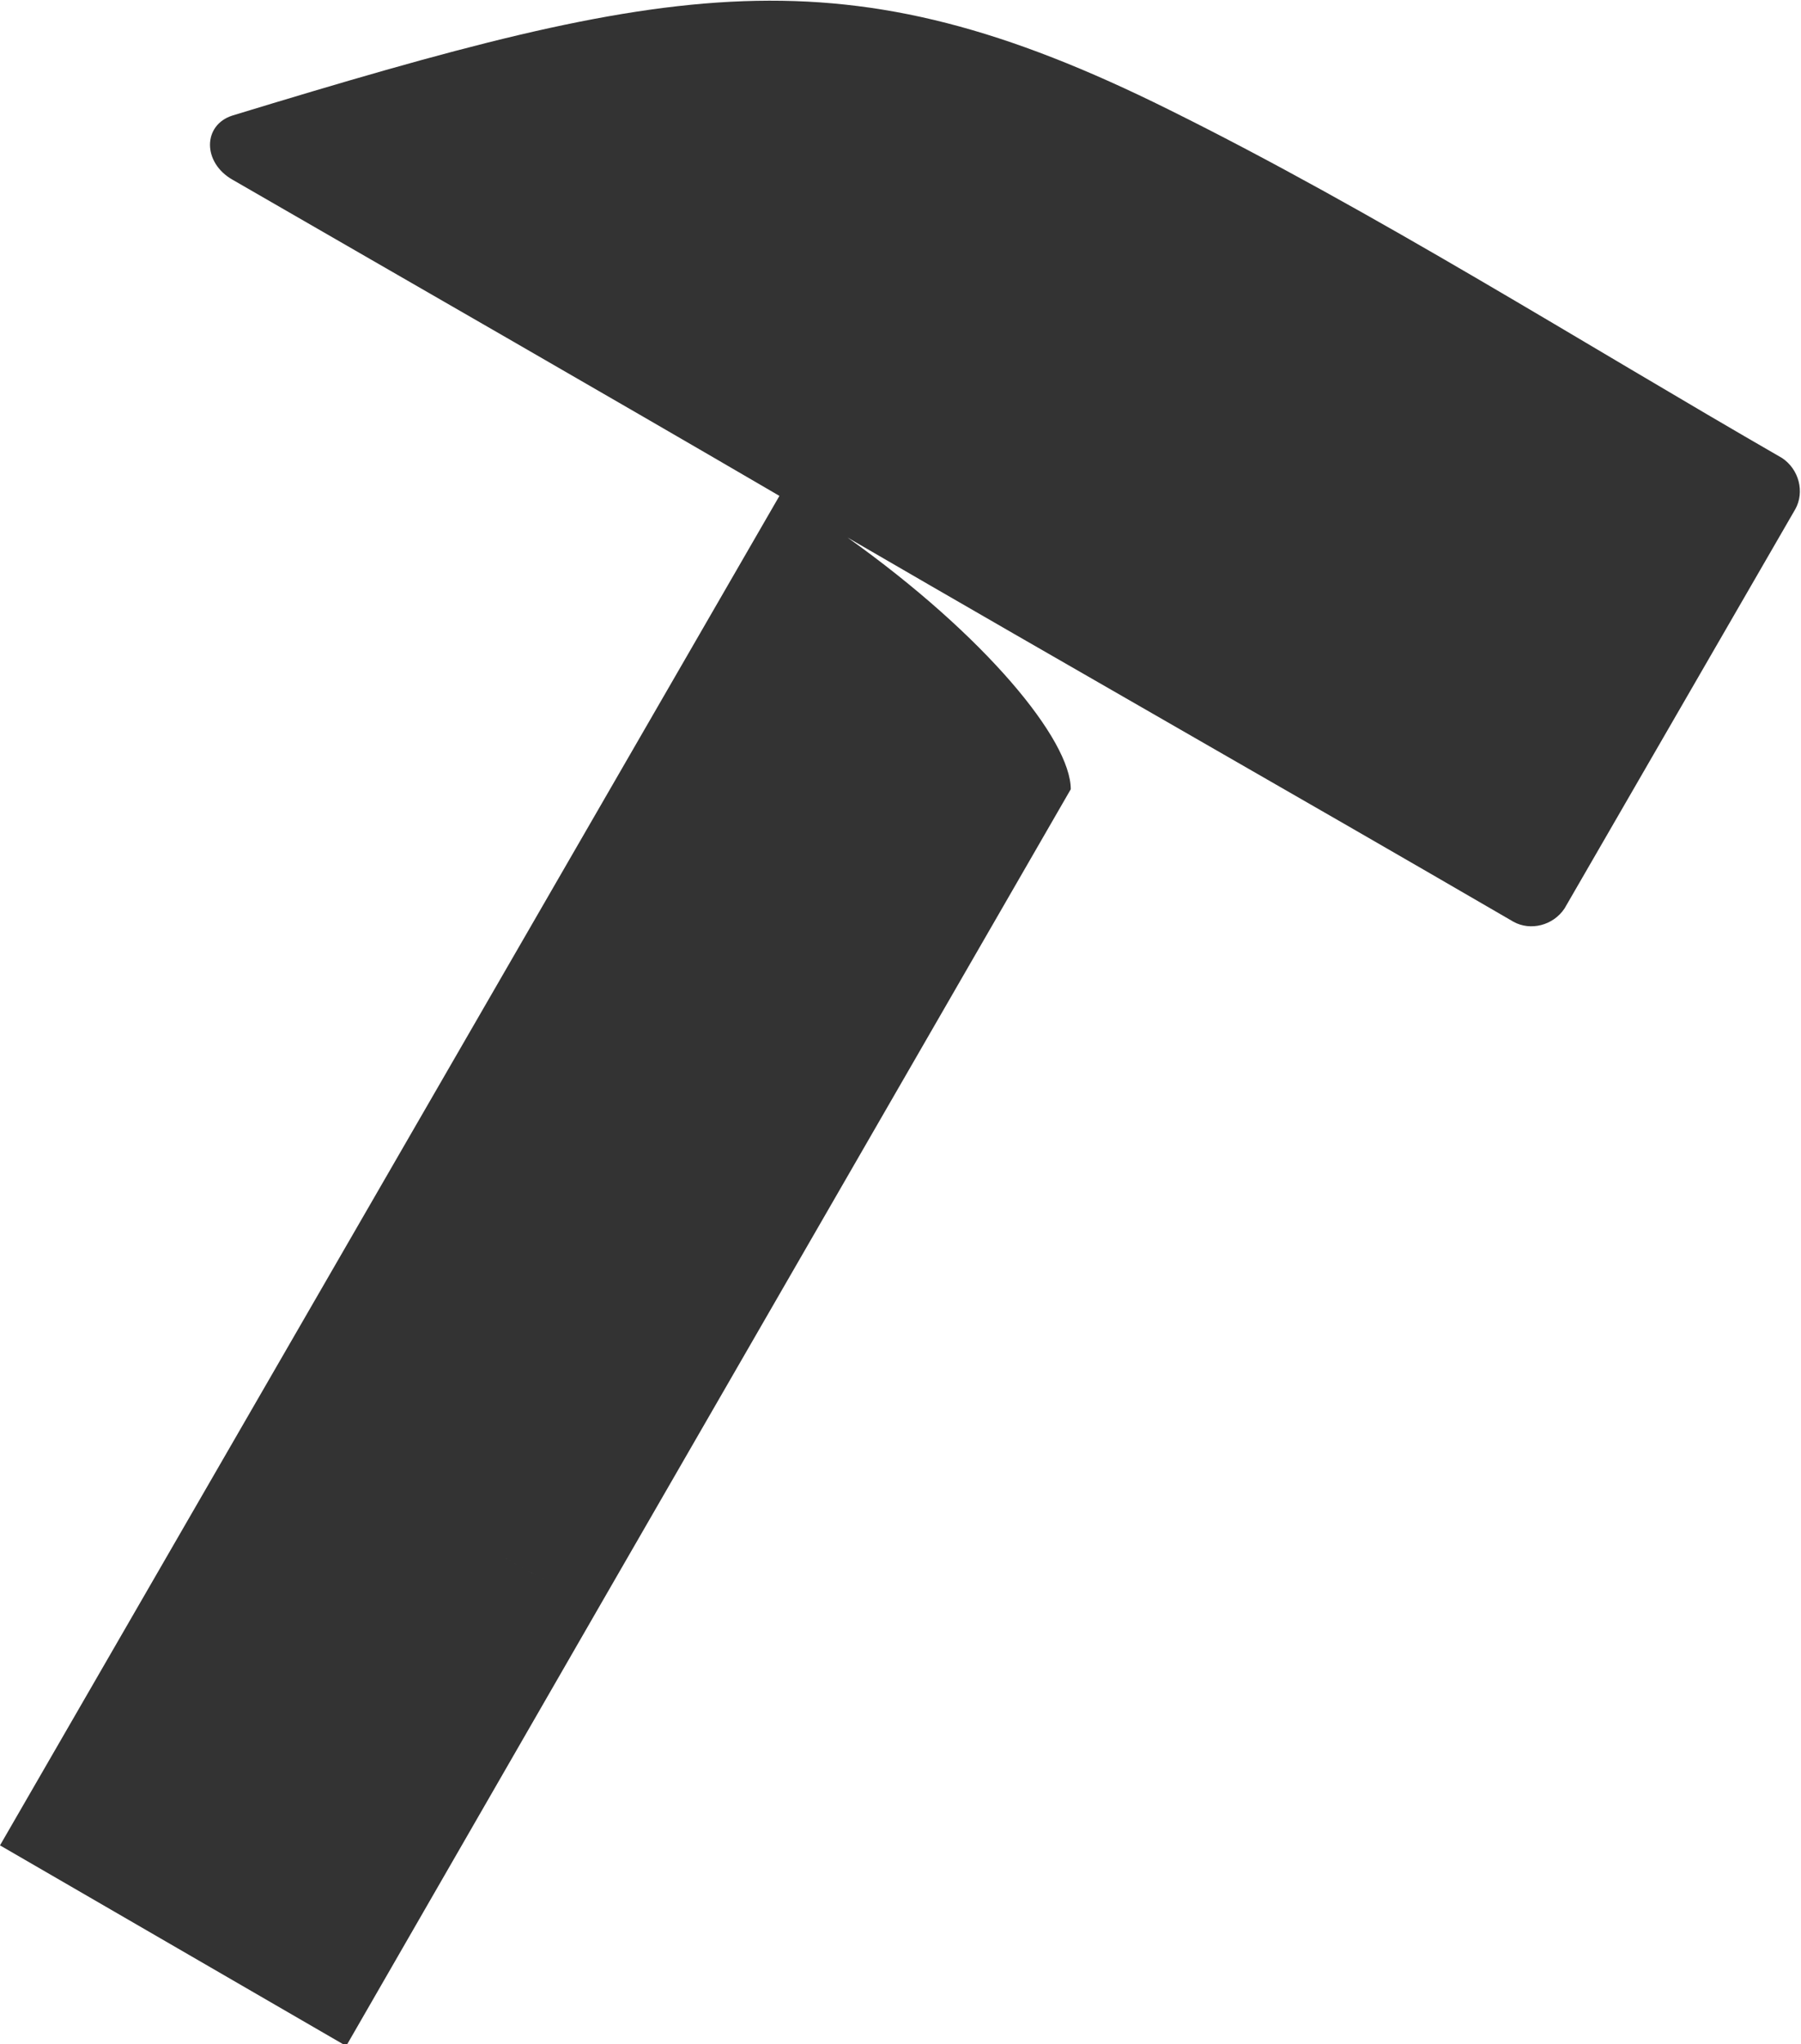
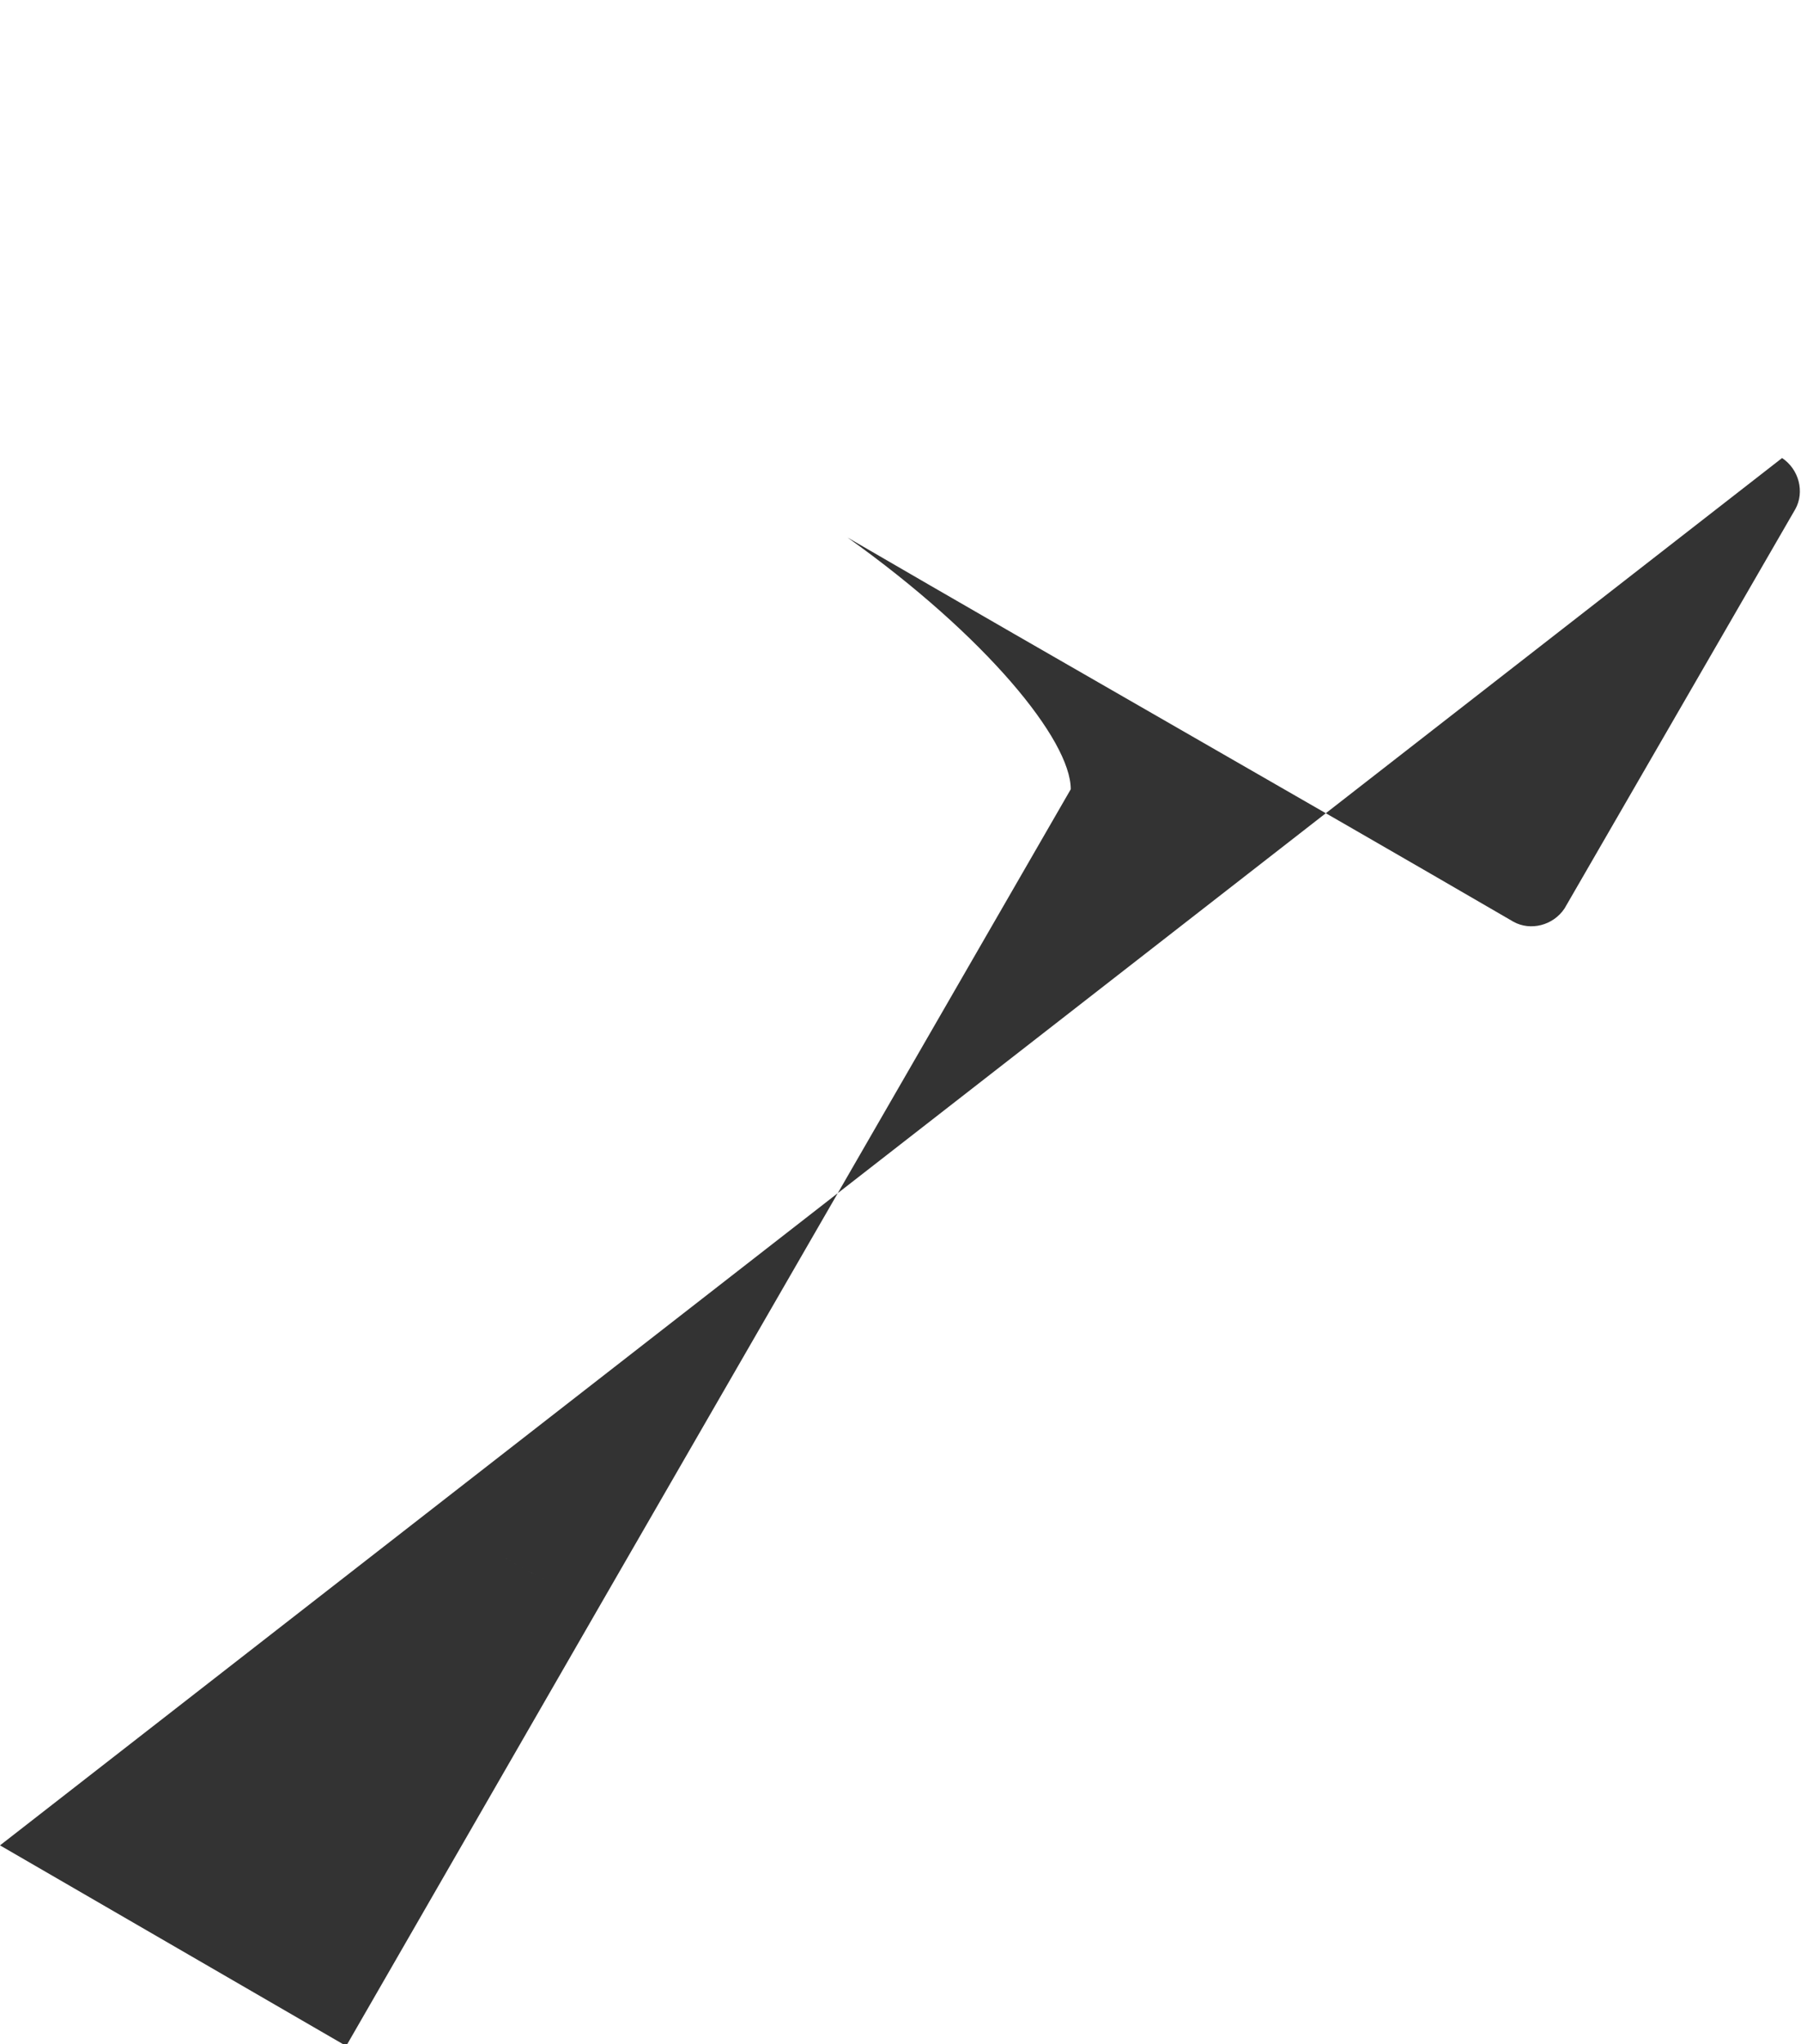
<svg xmlns="http://www.w3.org/2000/svg" id="Layer_2" viewBox="0 0 9.52 10.8">
  <g id="Layer_1-2">
-     <path d="m9.42,2.42c-1.06-.61-2.15-1.3-3.24-1.84-1.73-.86-2.62-.68-4.95.03-.16.05-.16.25,0,.34.97.56,1.93,1.11,2.89,1.67L0,9.75l1.83,1.06,1.36-2.36c-.2-.06-.39-.12-.56-.25.17.13.36.19.56.25l2.47-4.28c0-.26-.45-.81-1.18-1.33,1.17.68,2.35,1.35,3.52,2.03.09.05.21.02.27-.07l1.22-2.11c.05-.09.02-.21-.07-.27Z" fill="#333" fill-rule="evenodd" stroke-width="0" />
+     <path d="m9.42,2.42L0,9.75l1.83,1.06,1.36-2.36c-.2-.06-.39-.12-.56-.25.17.13.36.19.56.25l2.47-4.28c0-.26-.45-.81-1.18-1.33,1.17.68,2.35,1.35,3.52,2.03.09.05.21.02.27-.07l1.22-2.11c.05-.09.02-.21-.07-.27Z" fill="#333" fill-rule="evenodd" stroke-width="0" />
  </g>
</svg>